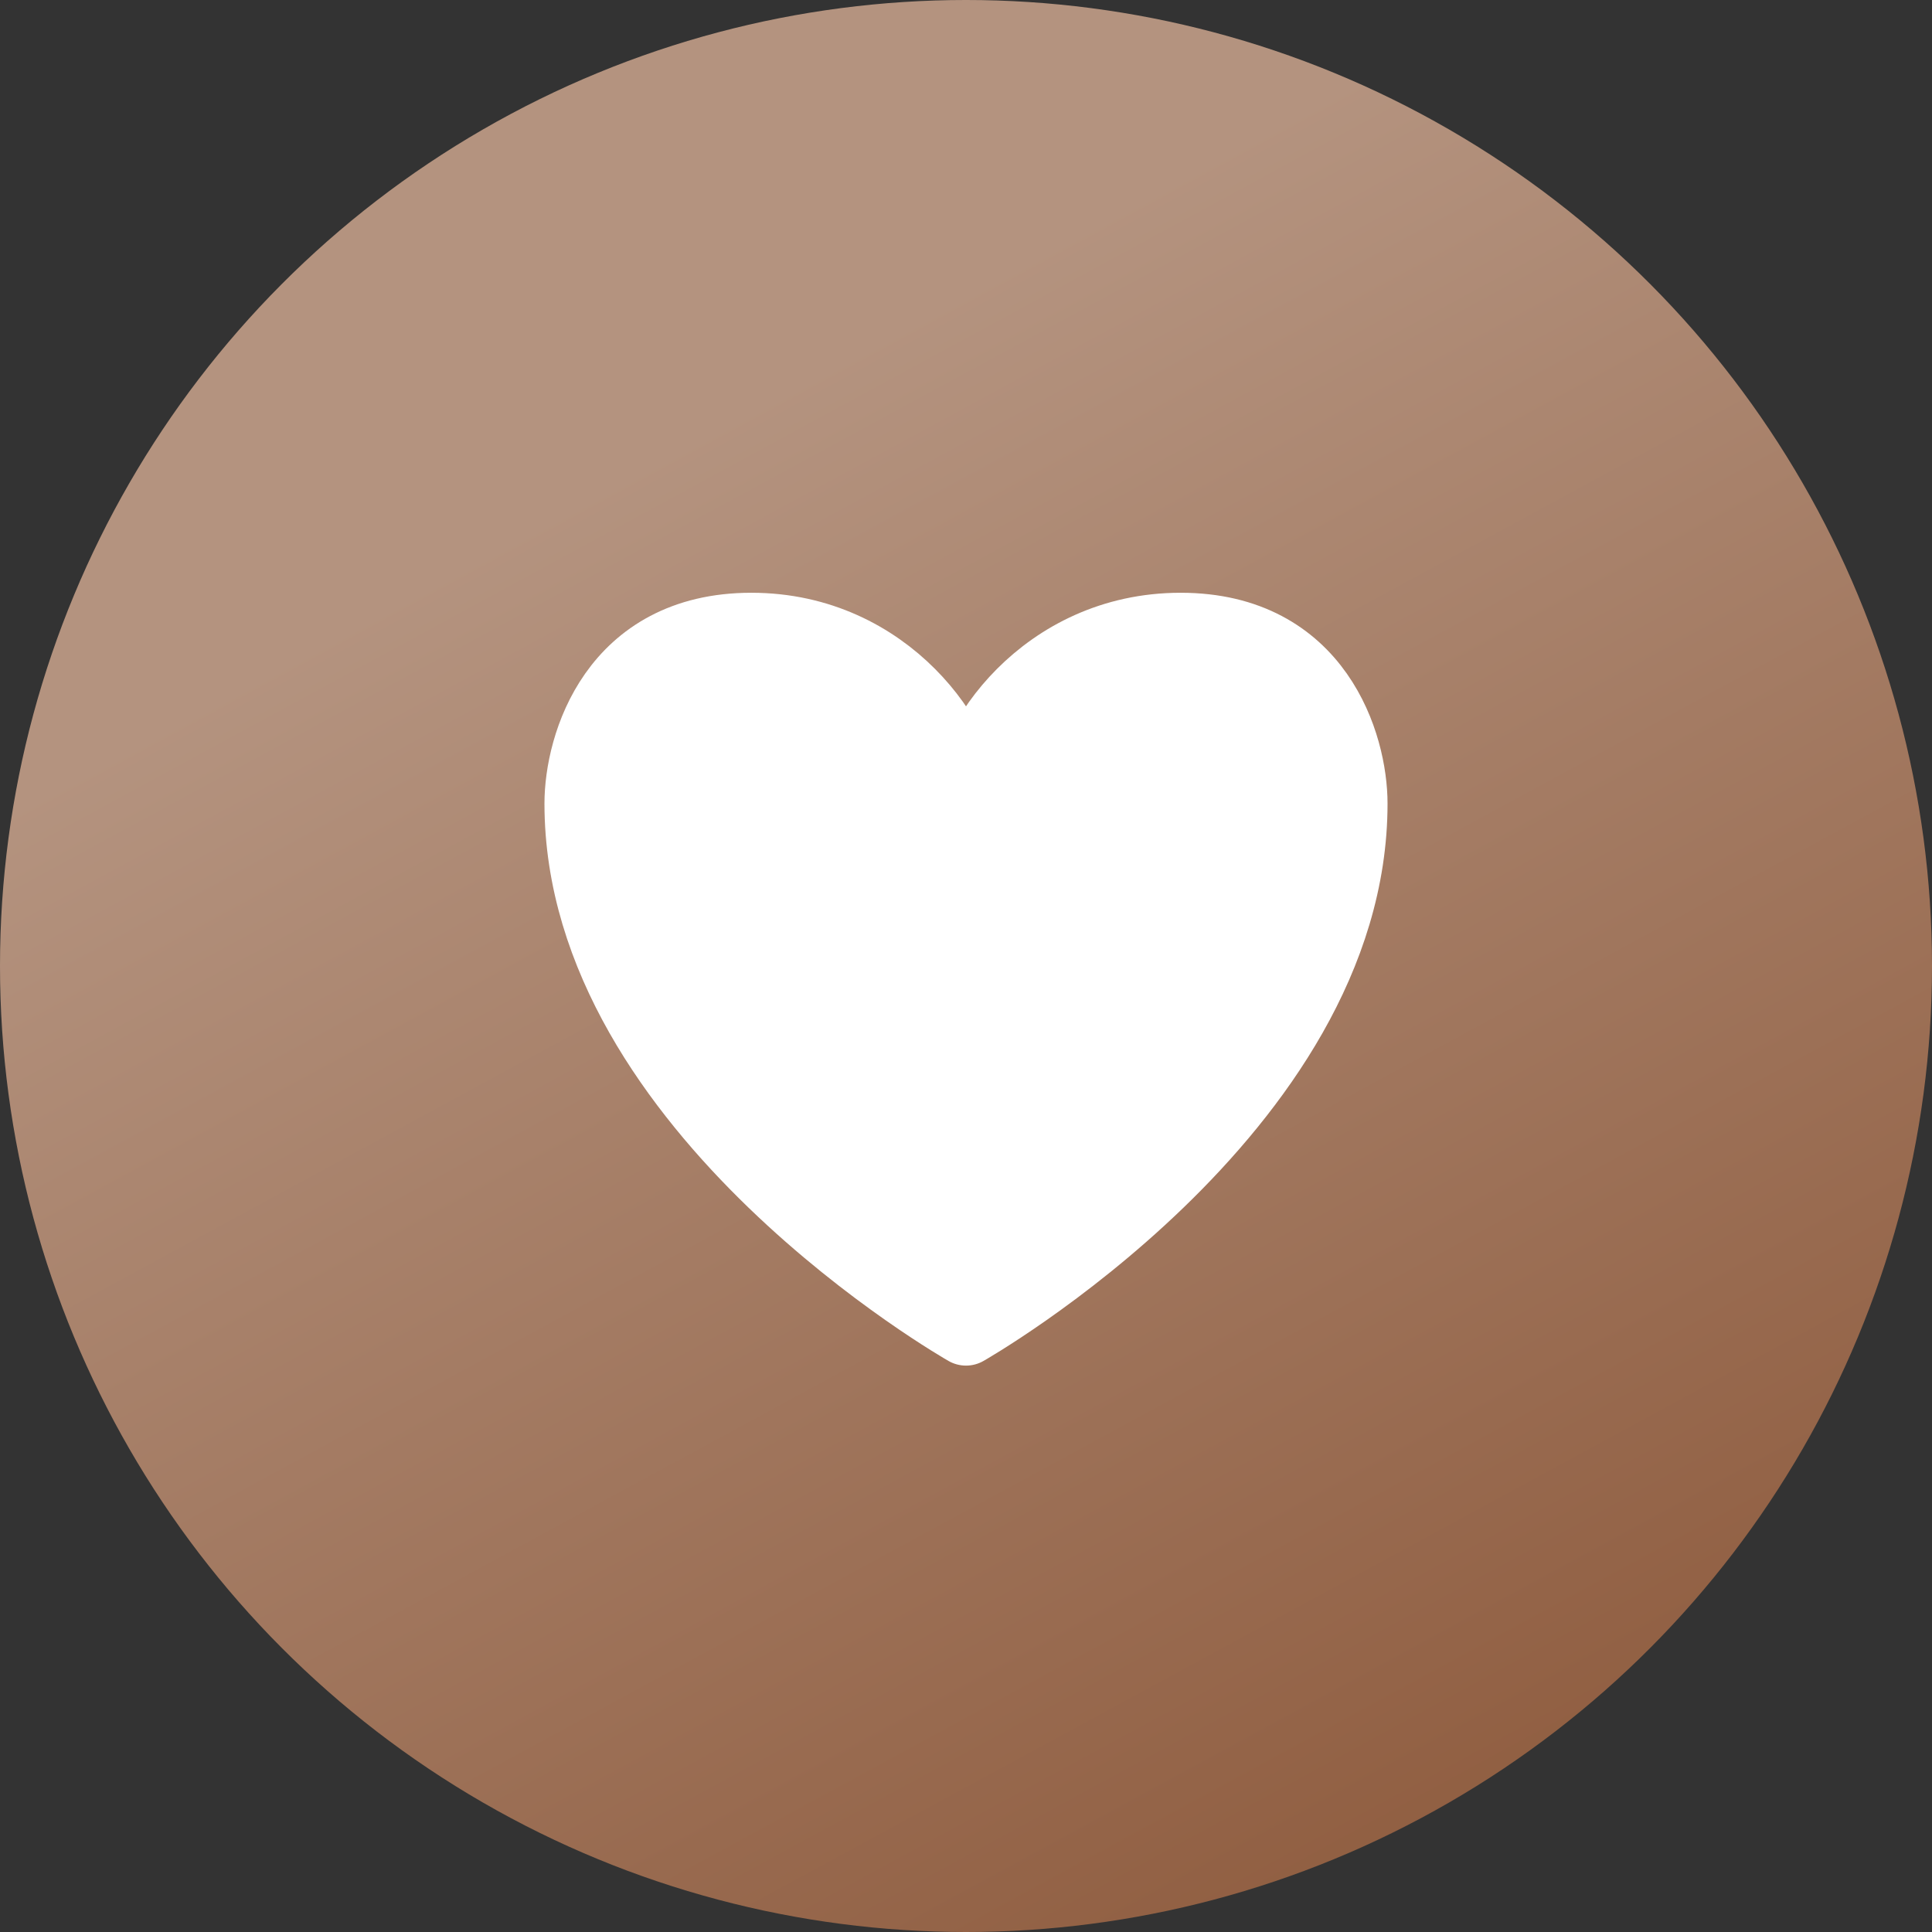
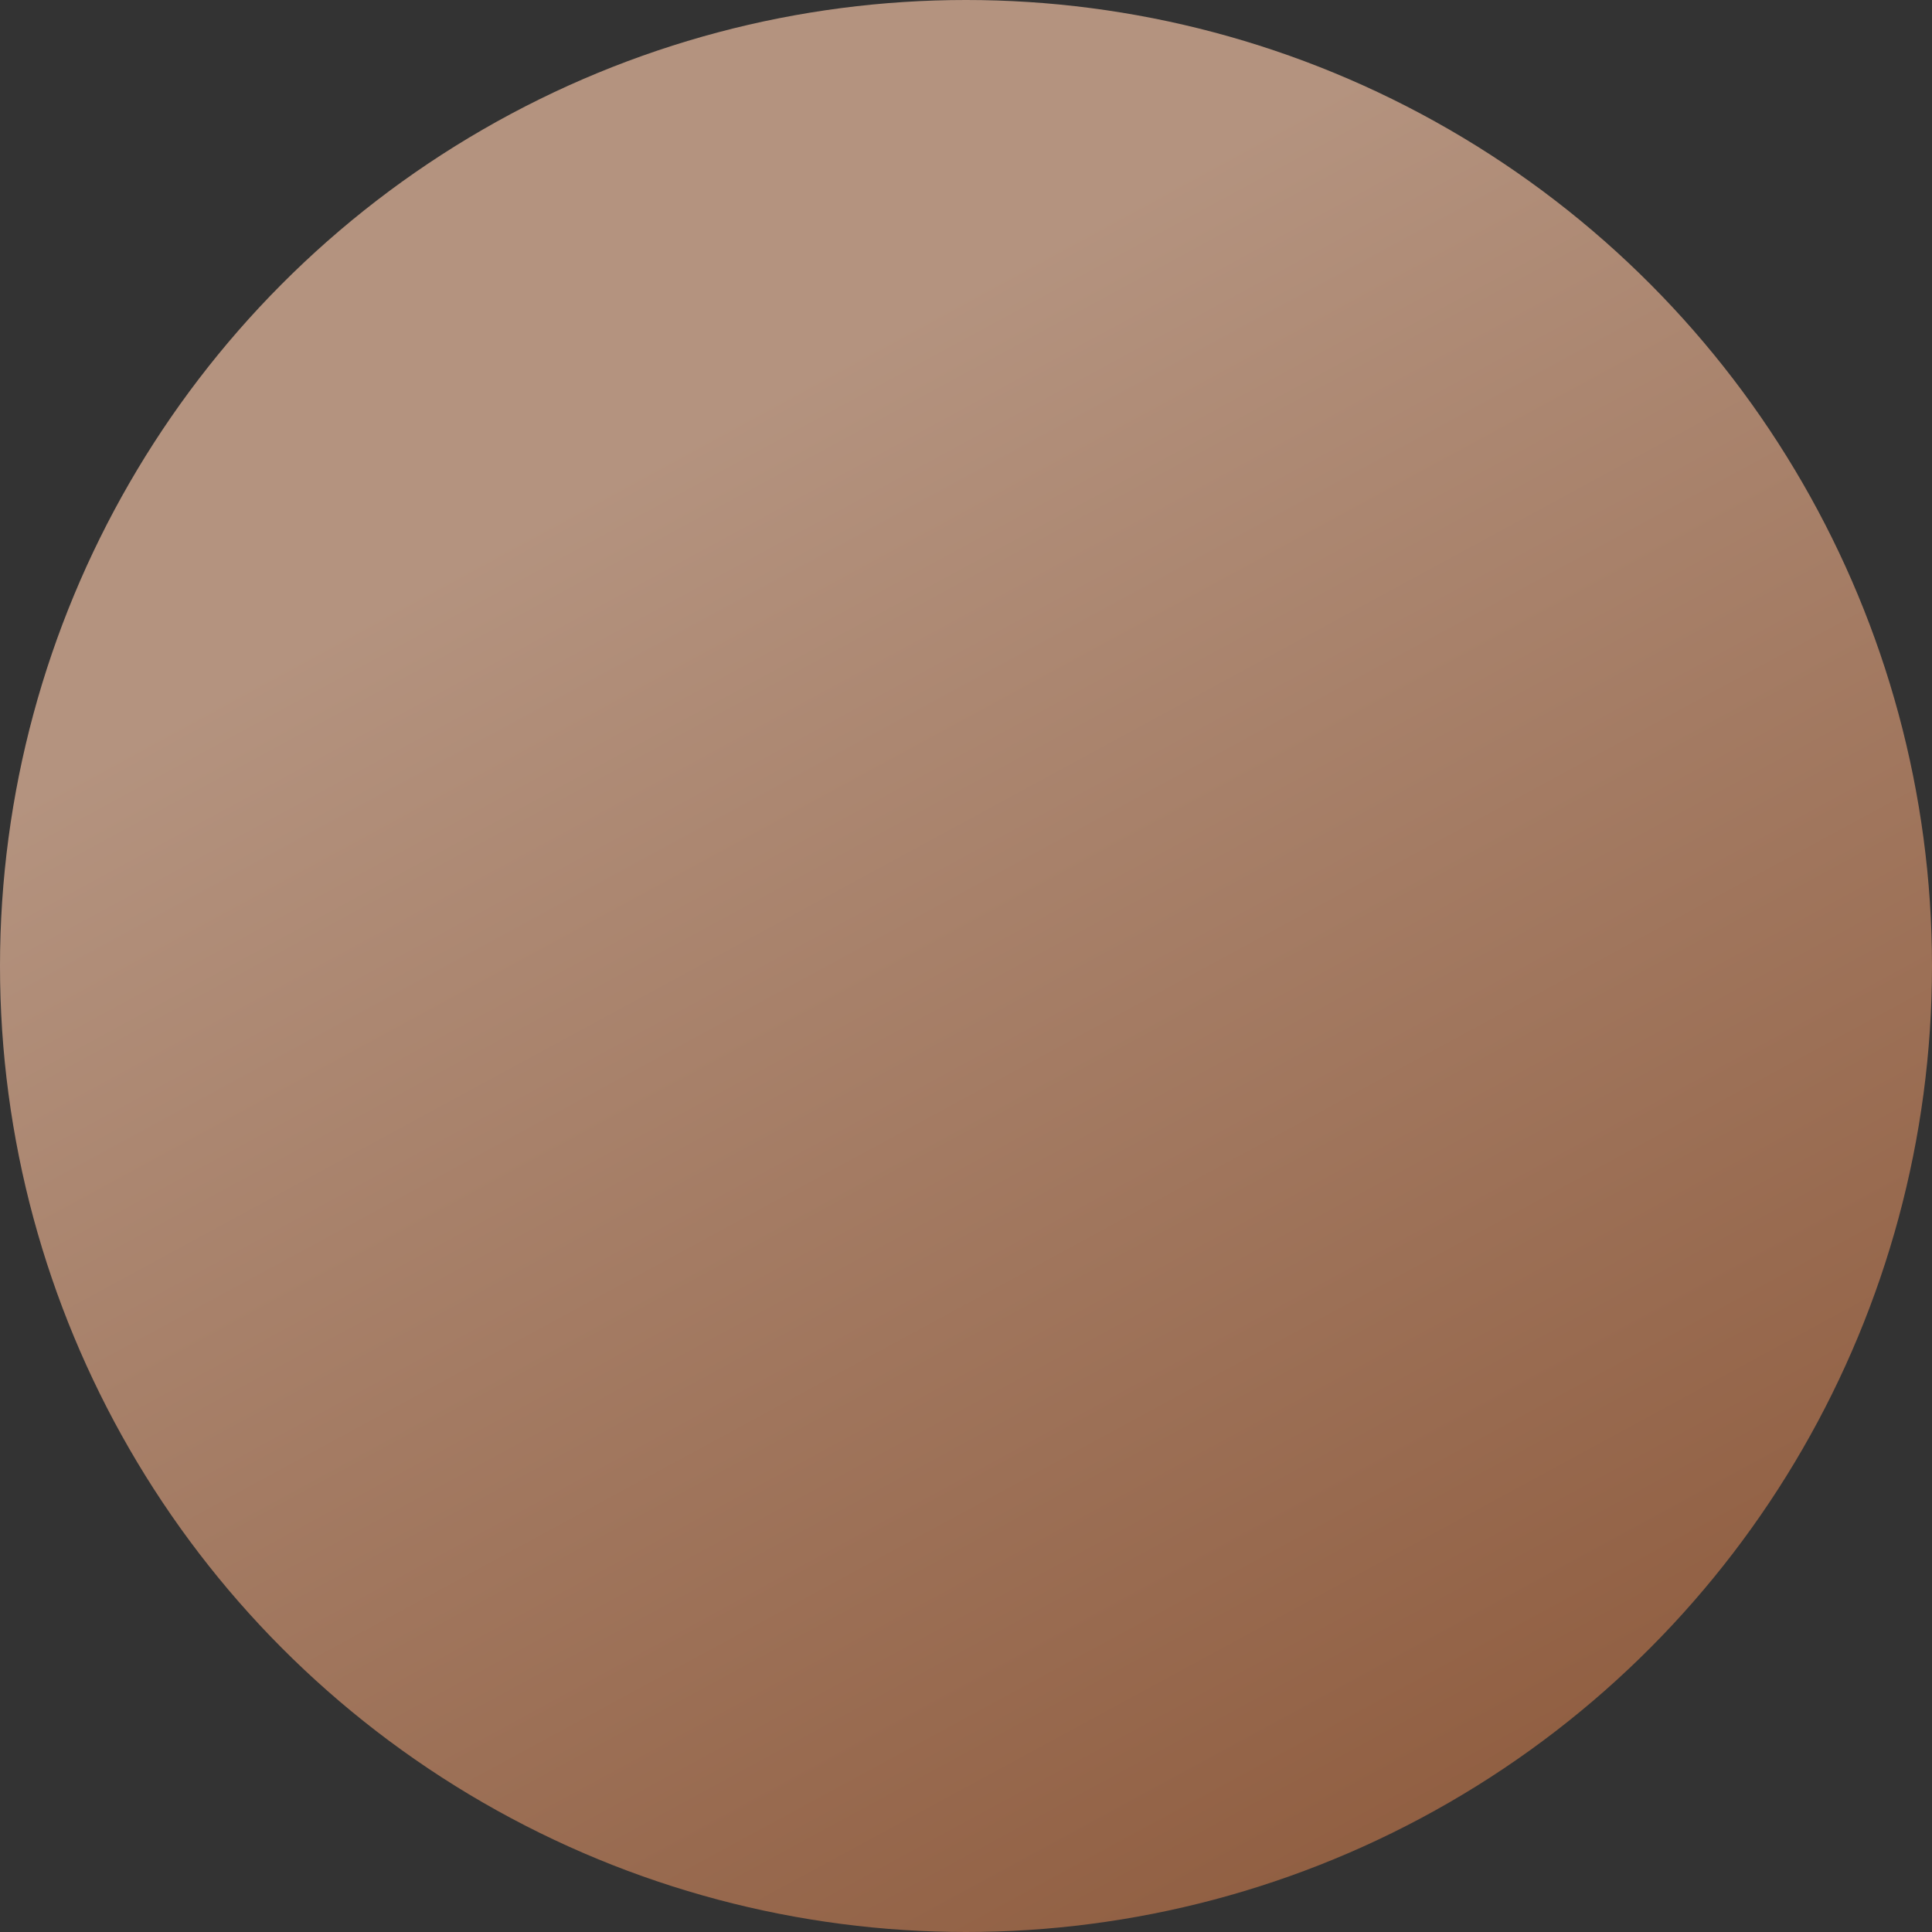
<svg xmlns="http://www.w3.org/2000/svg" width="40" height="40" viewBox="0 0 40 40" fill="none">
  <rect x="0" y="0" width="40" height="40" fill="#333333" stroke="none" />
  <circle cx="20" cy="20" r="20" fill="url(#paint0_linear_189_10)" />
-   <path d="M24.444 13C21.6 13 20 15.425 20 16.636C20 15.425 18.4 13 15.556 13C12.711 13 12 15.425 12 16.636C12 23 20 27.546 20 27.546C20 27.546 28 23 28 16.636C28 15.425 27.289 13 24.444 13Z" fill="white" stroke="white" stroke-width="1.455" stroke-linecap="round" stroke-linejoin="round" />
  <defs>
    <linearGradient id="paint0_linear_189_10" x1="17.209" y1="7.442" x2="34.884" y2="40" gradientUnits="userSpaceOnUse">
      <stop stop-color="#B4937F" />
      <stop offset="1" stop-color="#8C583A" />
    </linearGradient>
  </defs>
</svg>